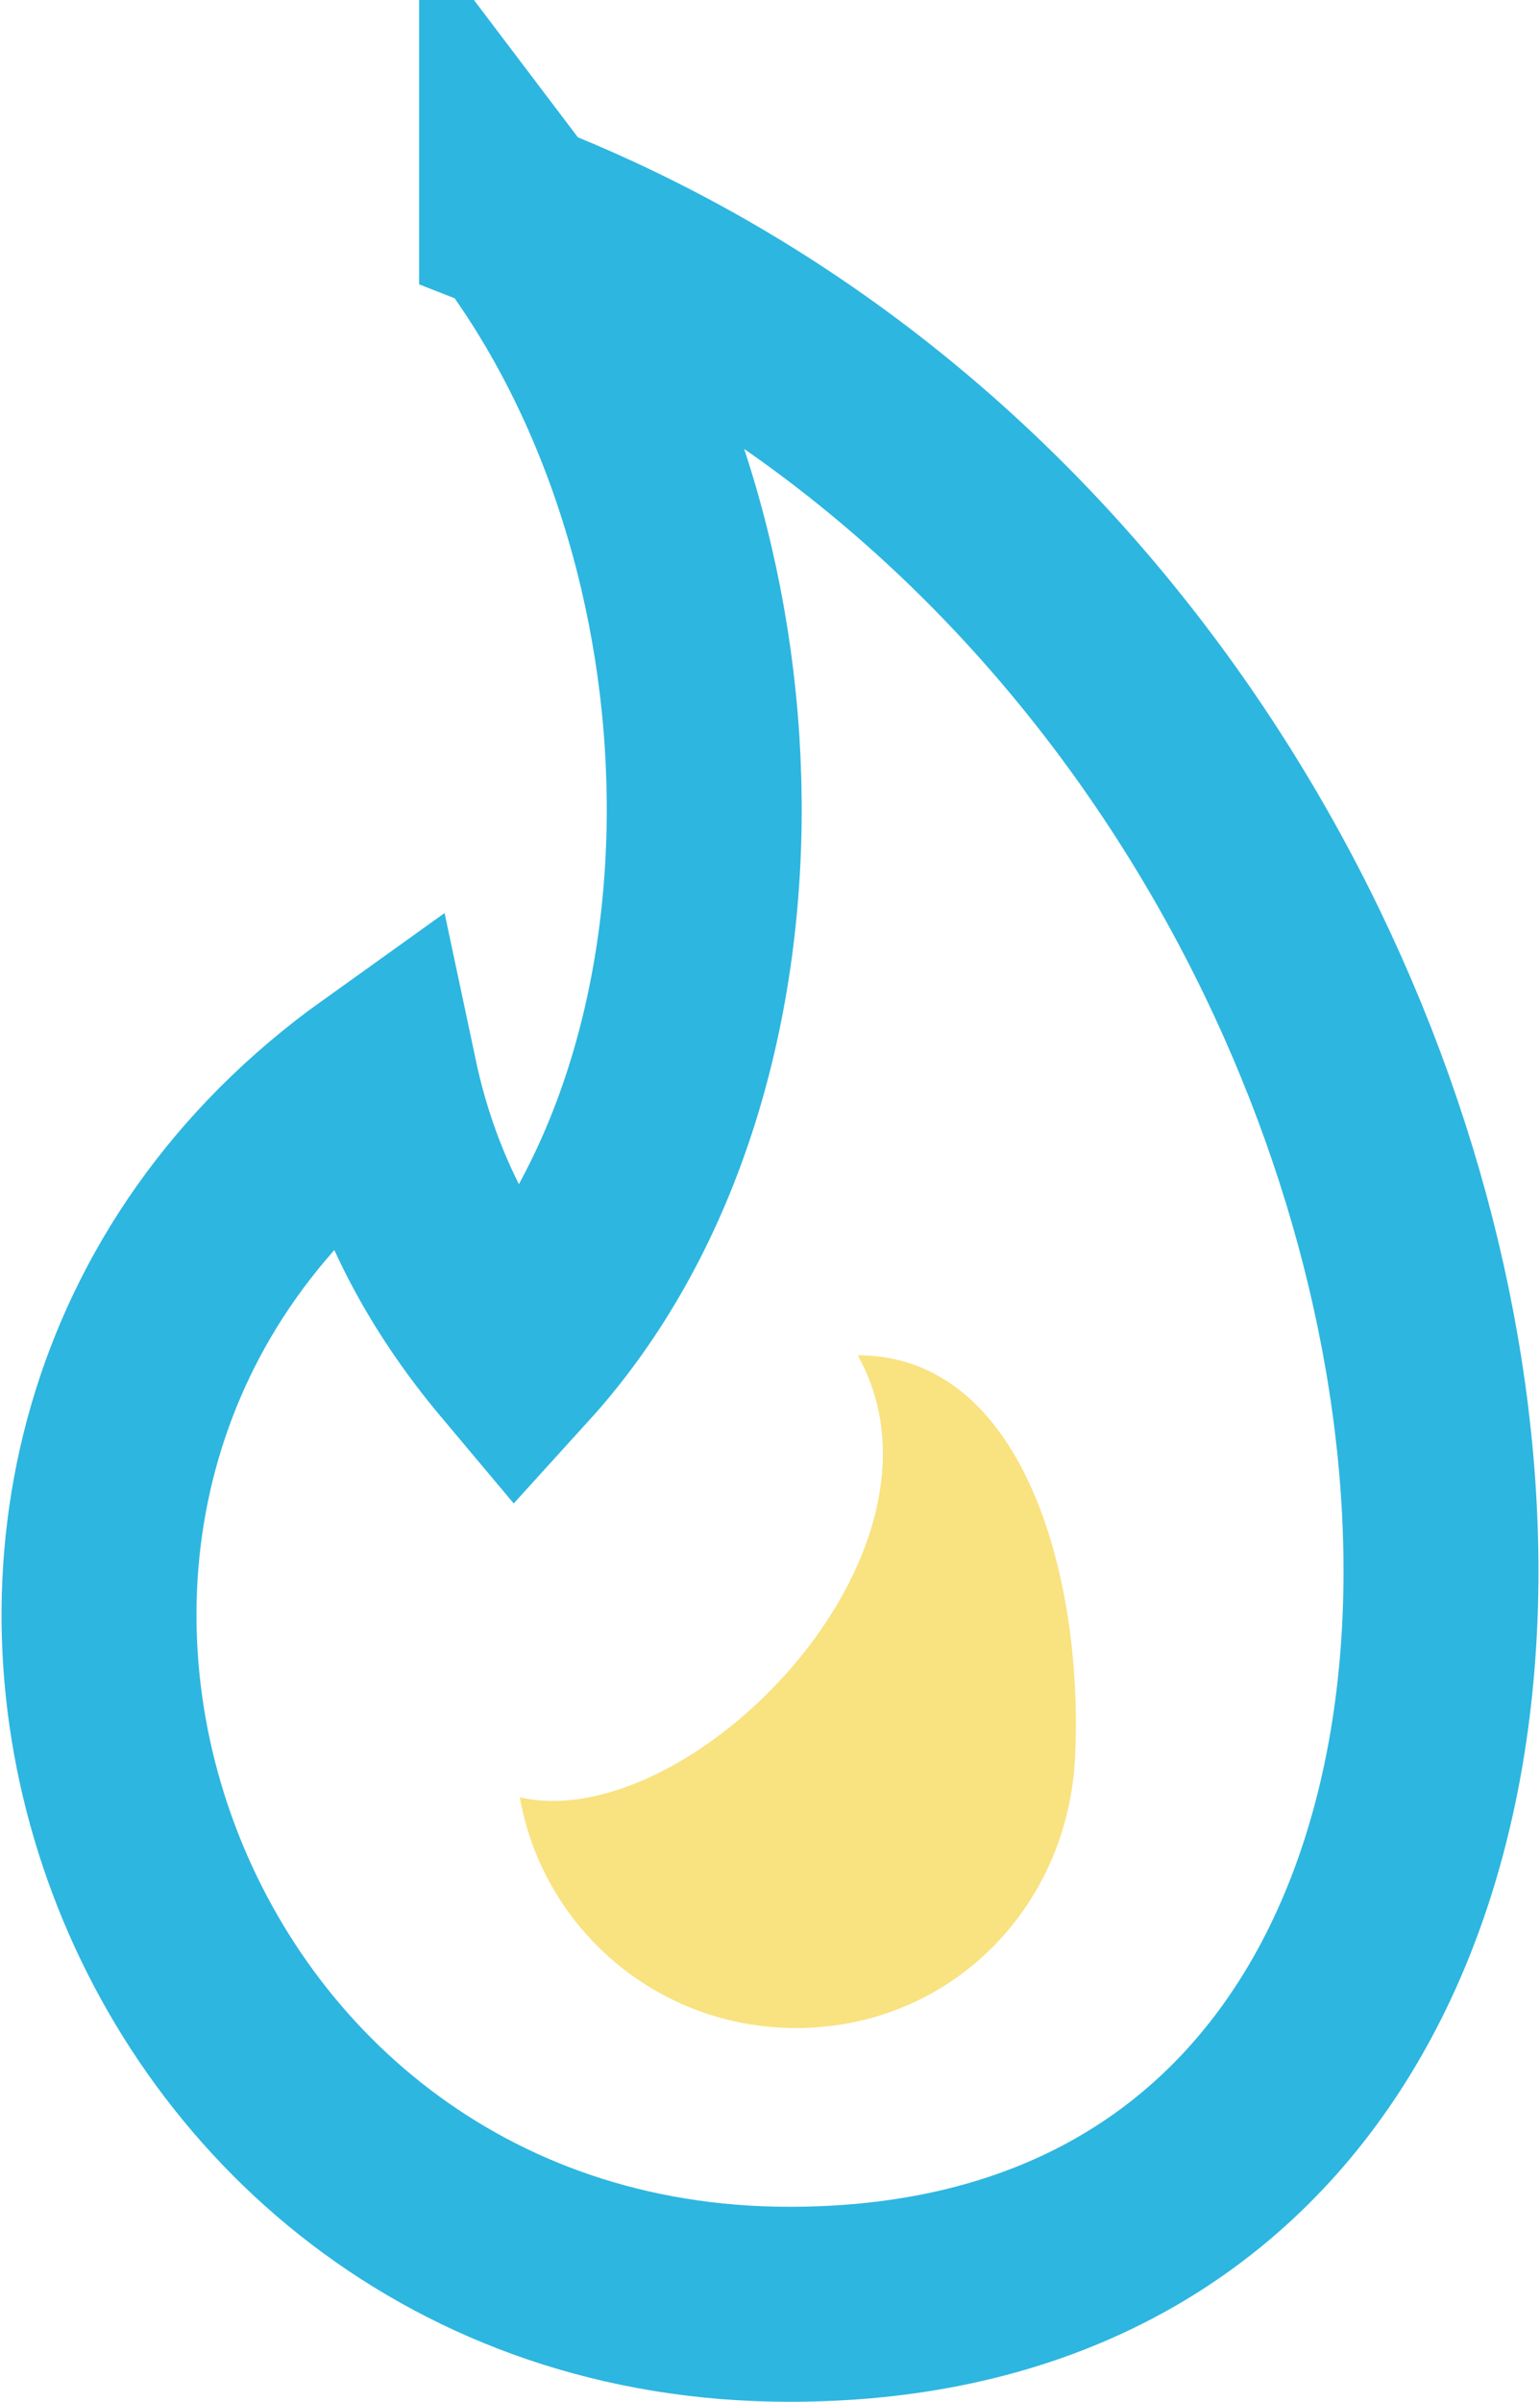
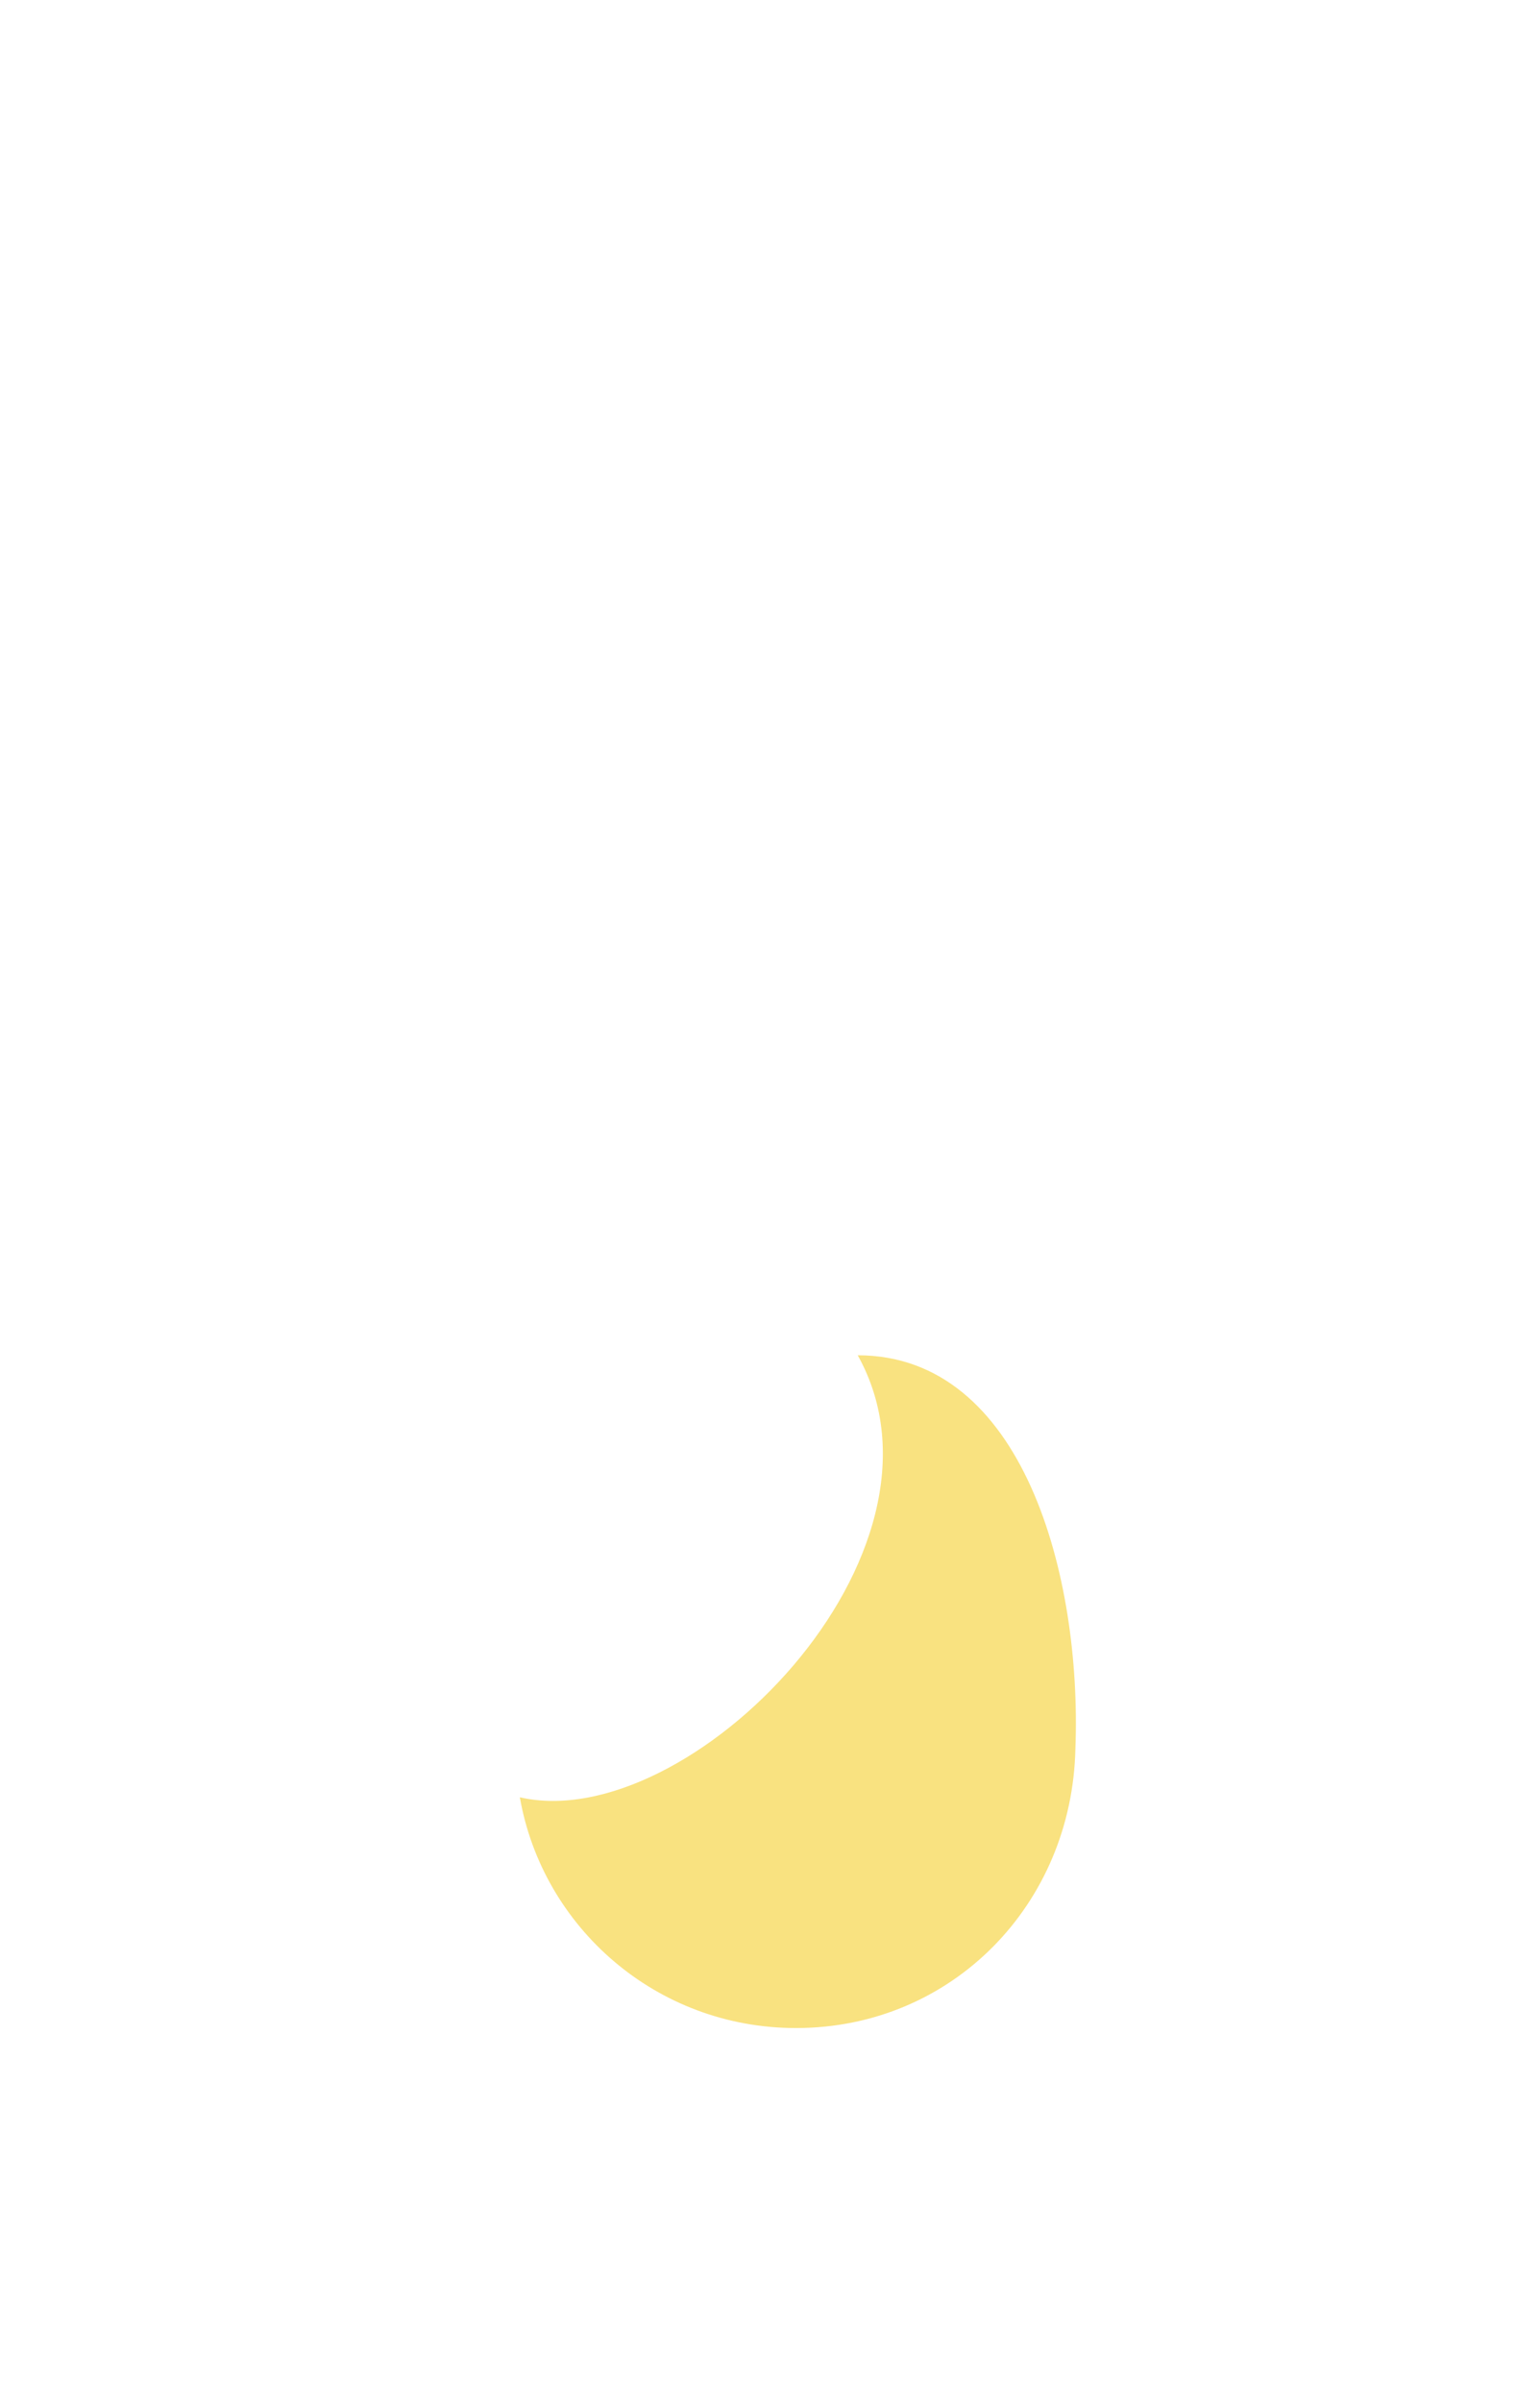
<svg xmlns="http://www.w3.org/2000/svg" id="SvgjsSvg1000" viewBox="-281 357.5 47.4 73.9">
  <style>.st0{fill:#FFFFFF;fill-opacity:0;stroke:#2DB6E0;stroke-width:6;stroke-miterlimit:50;stroke-dasharray:0;} .st1{fill:#F9E280;}</style>
  <title>hot topic</title>
-   <path id="SvgjsPath1007" class="st0" d="M-265.1 364.2c7.5 9.9 7.9 26.3 0 35-2.1-2.5-3.5-5.2-4.2-8.5-16.5 11.8-7.8 37.7 12.6 37.7 30.6 0 24.9-51.2-8.4-64.2z" />
  <path id="SvgjsPath1008" class="st1" d="M-254.6 399.2c3.4 6.1-5.2 14.8-10.4 13.6.7 4 4.2 7.1 8.5 7.1 4.8 0 8.5-3.8 8.6-8.6.2-5.3-1.6-12.1-6.7-12.1z" />
</svg>